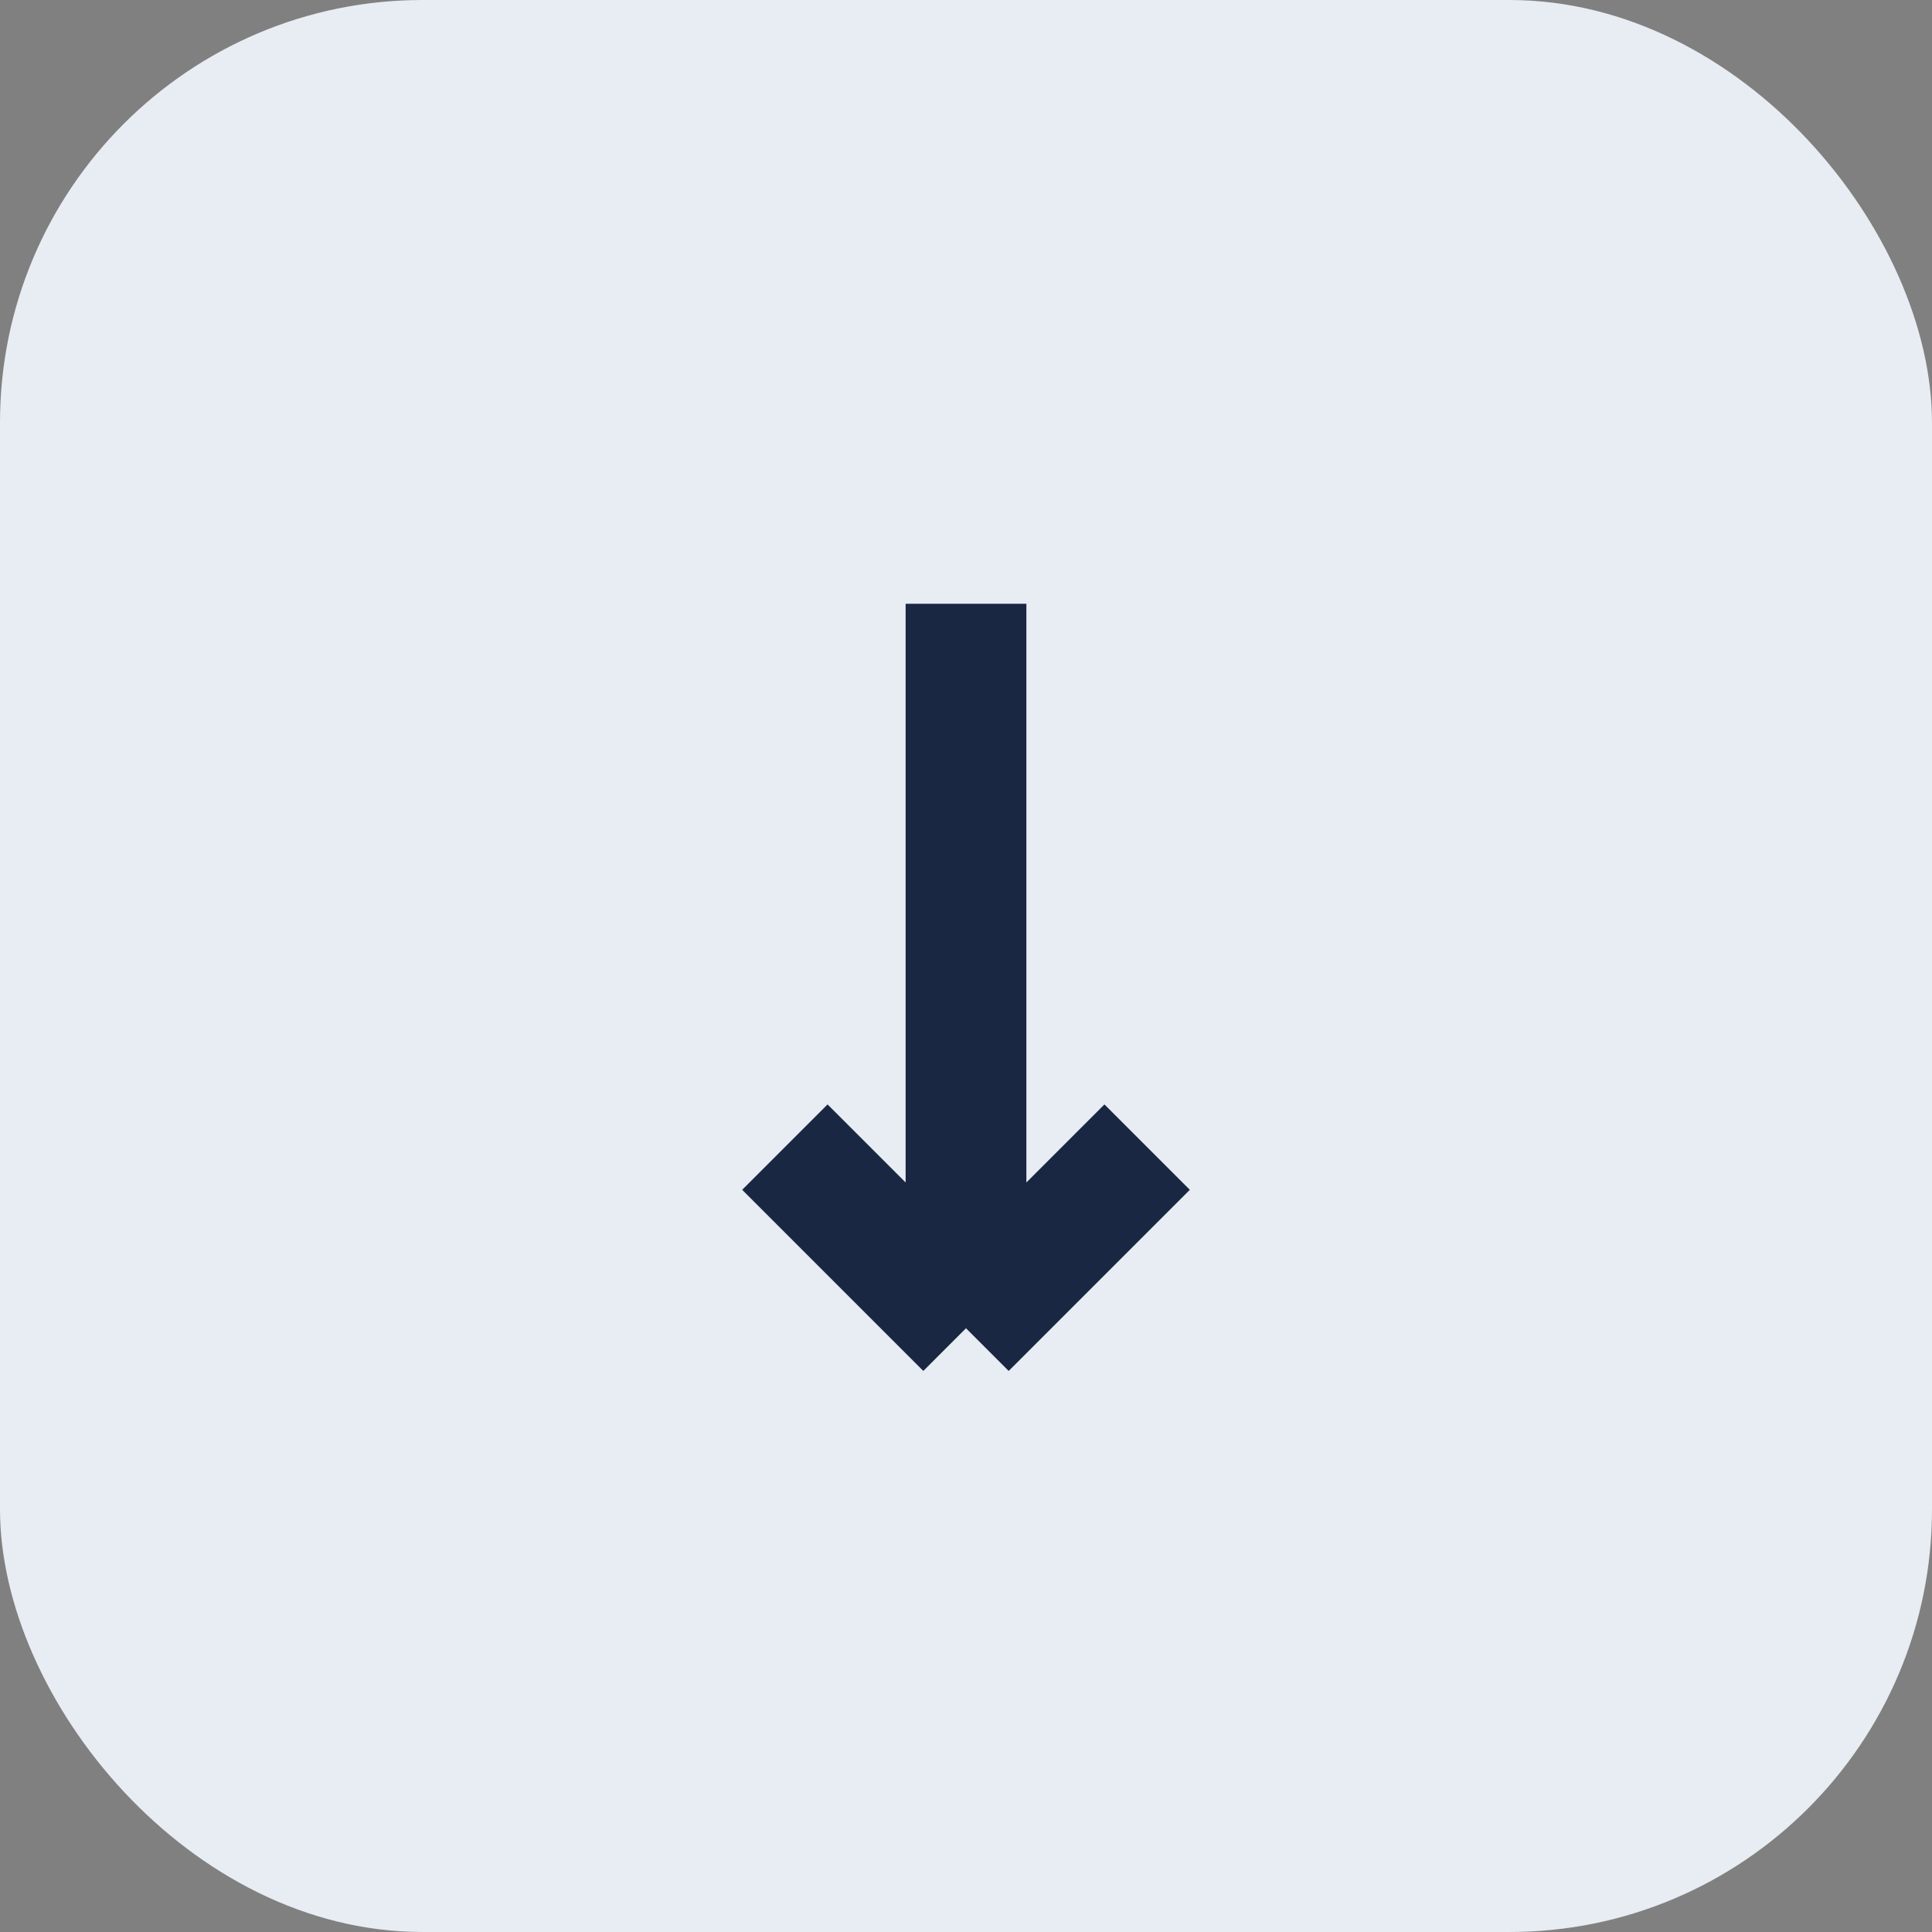
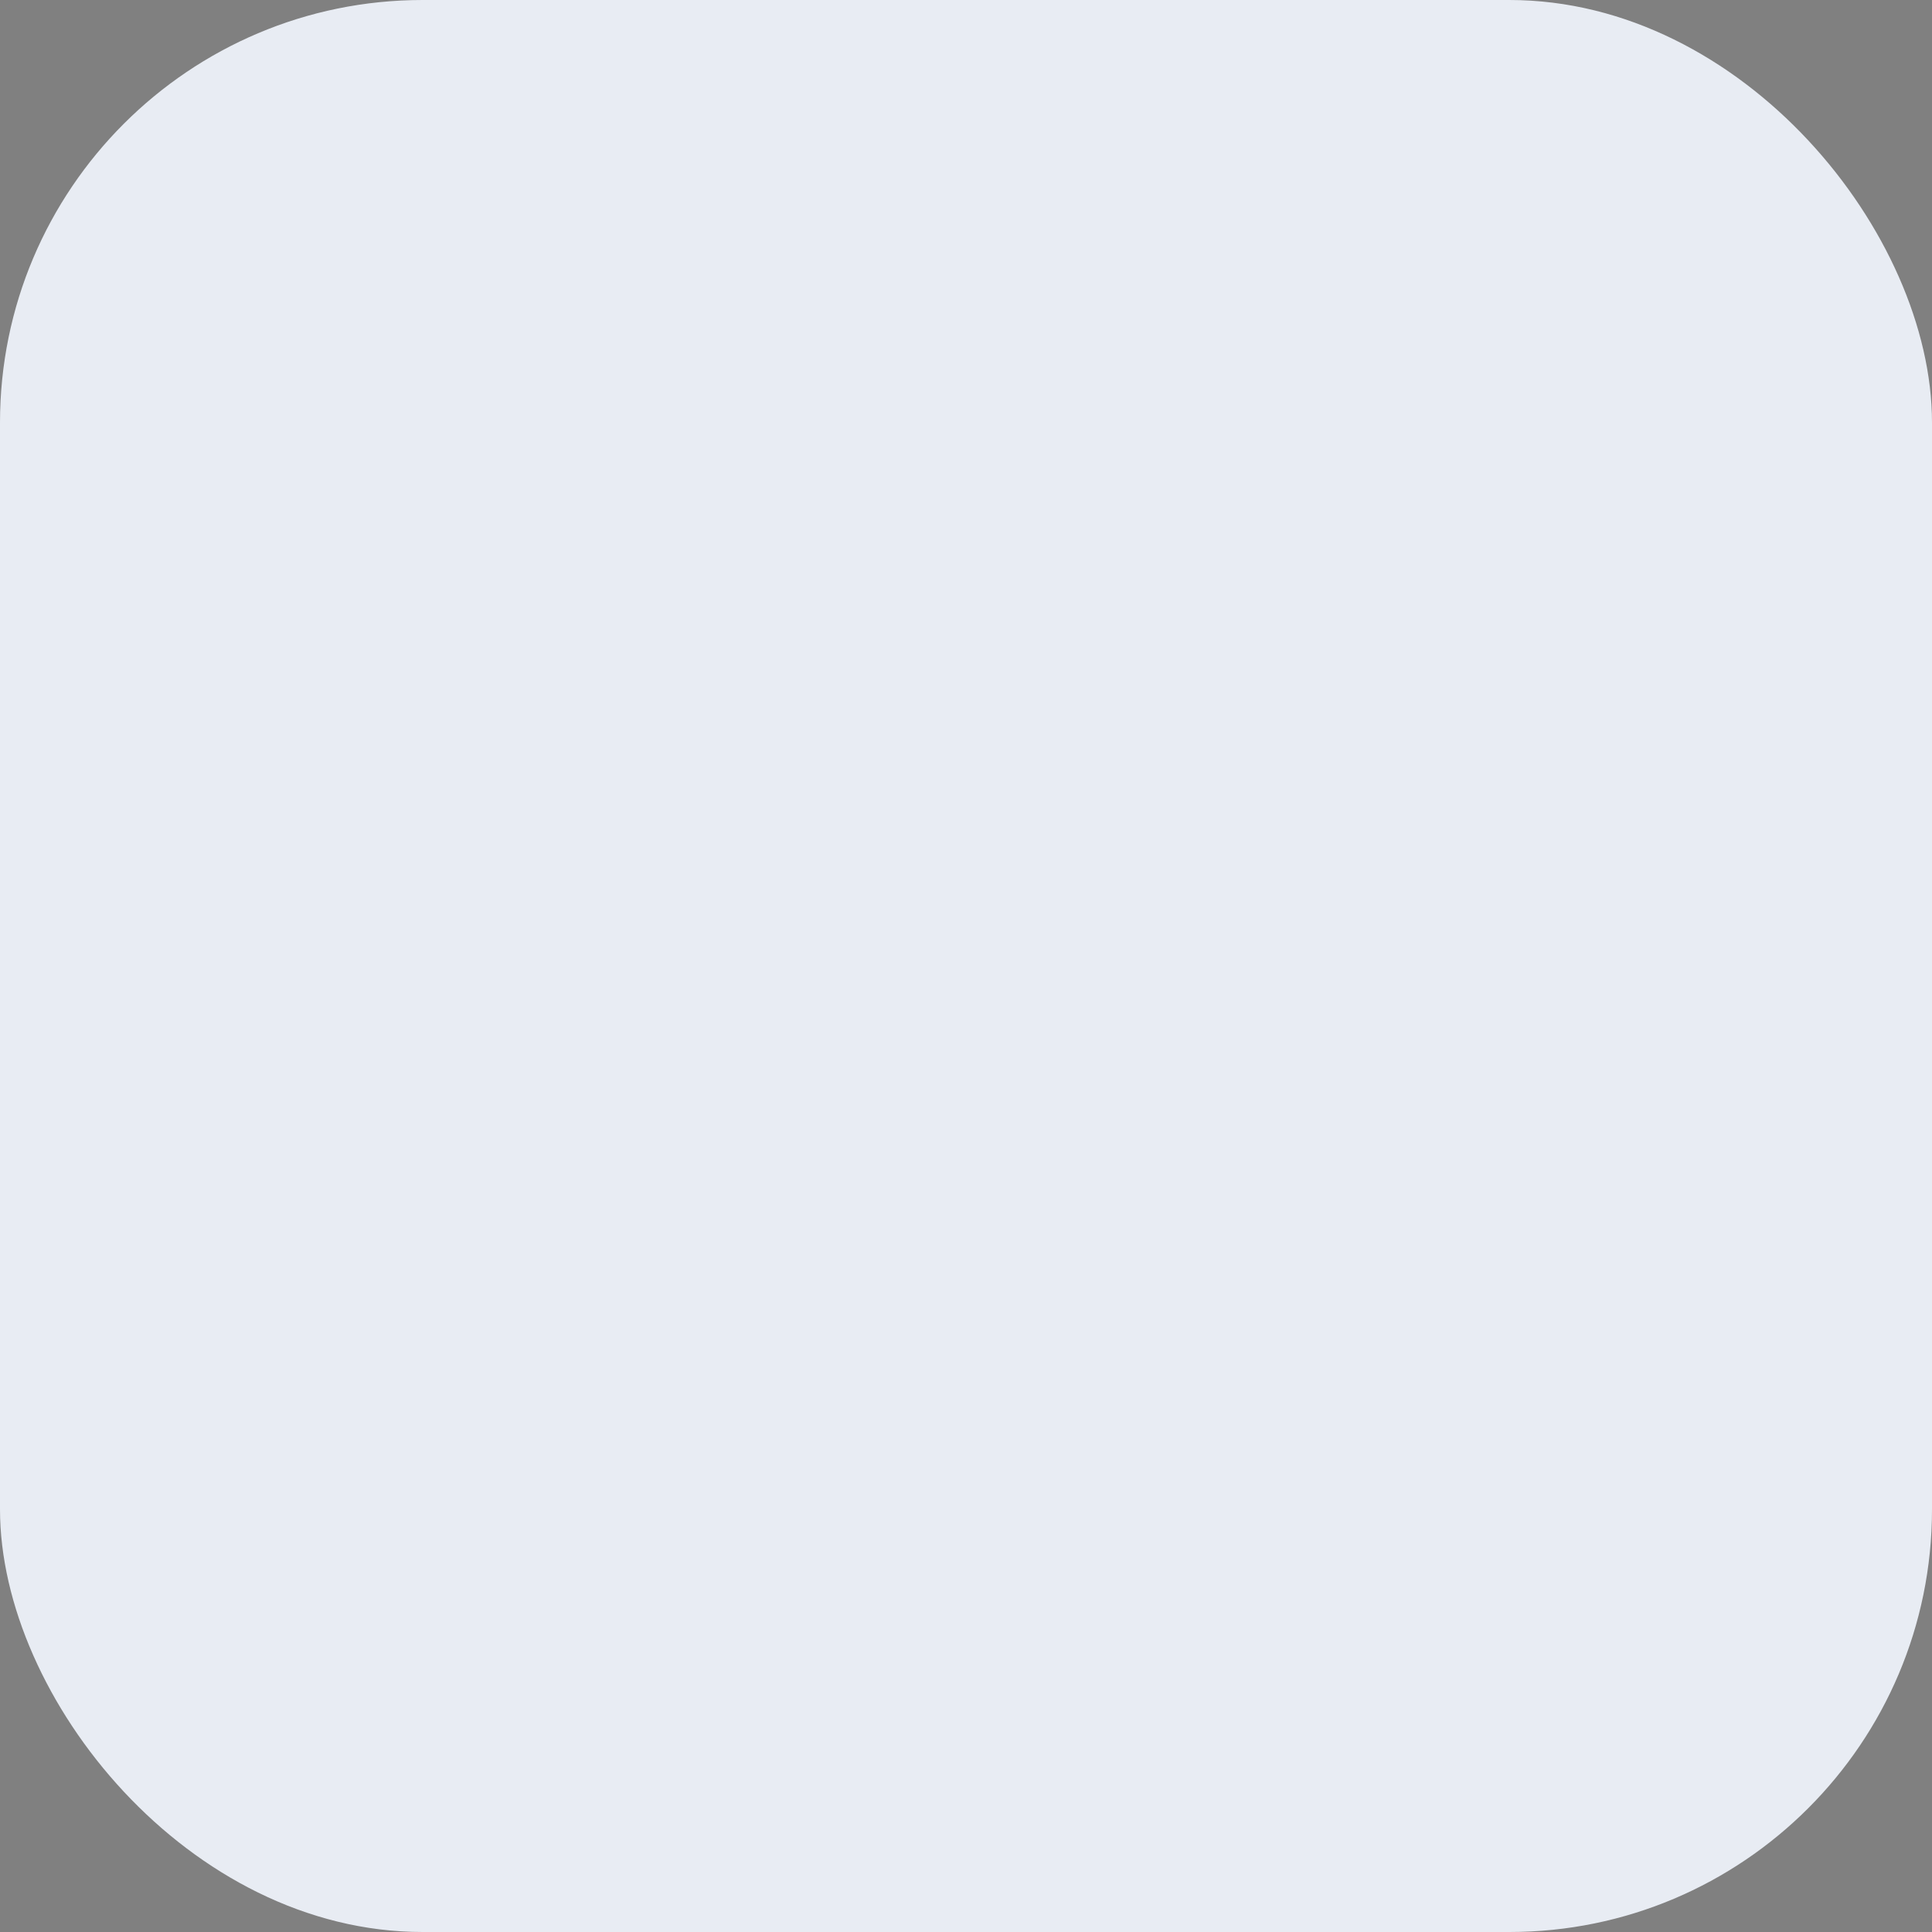
<svg xmlns="http://www.w3.org/2000/svg" width="32" height="32" viewBox="0 0 32 32">
  <rect x="0" y="0" width="32" height="32" fill="#808080" stroke="none" />
  <rect width="32" height="32" rx="7" fill="#E8ECF3" />
-   <path d="M16 10v12m0 0l3-3m-3 3l-3-3" stroke="#1A2743" stroke-width="2" fill="none" />
</svg>